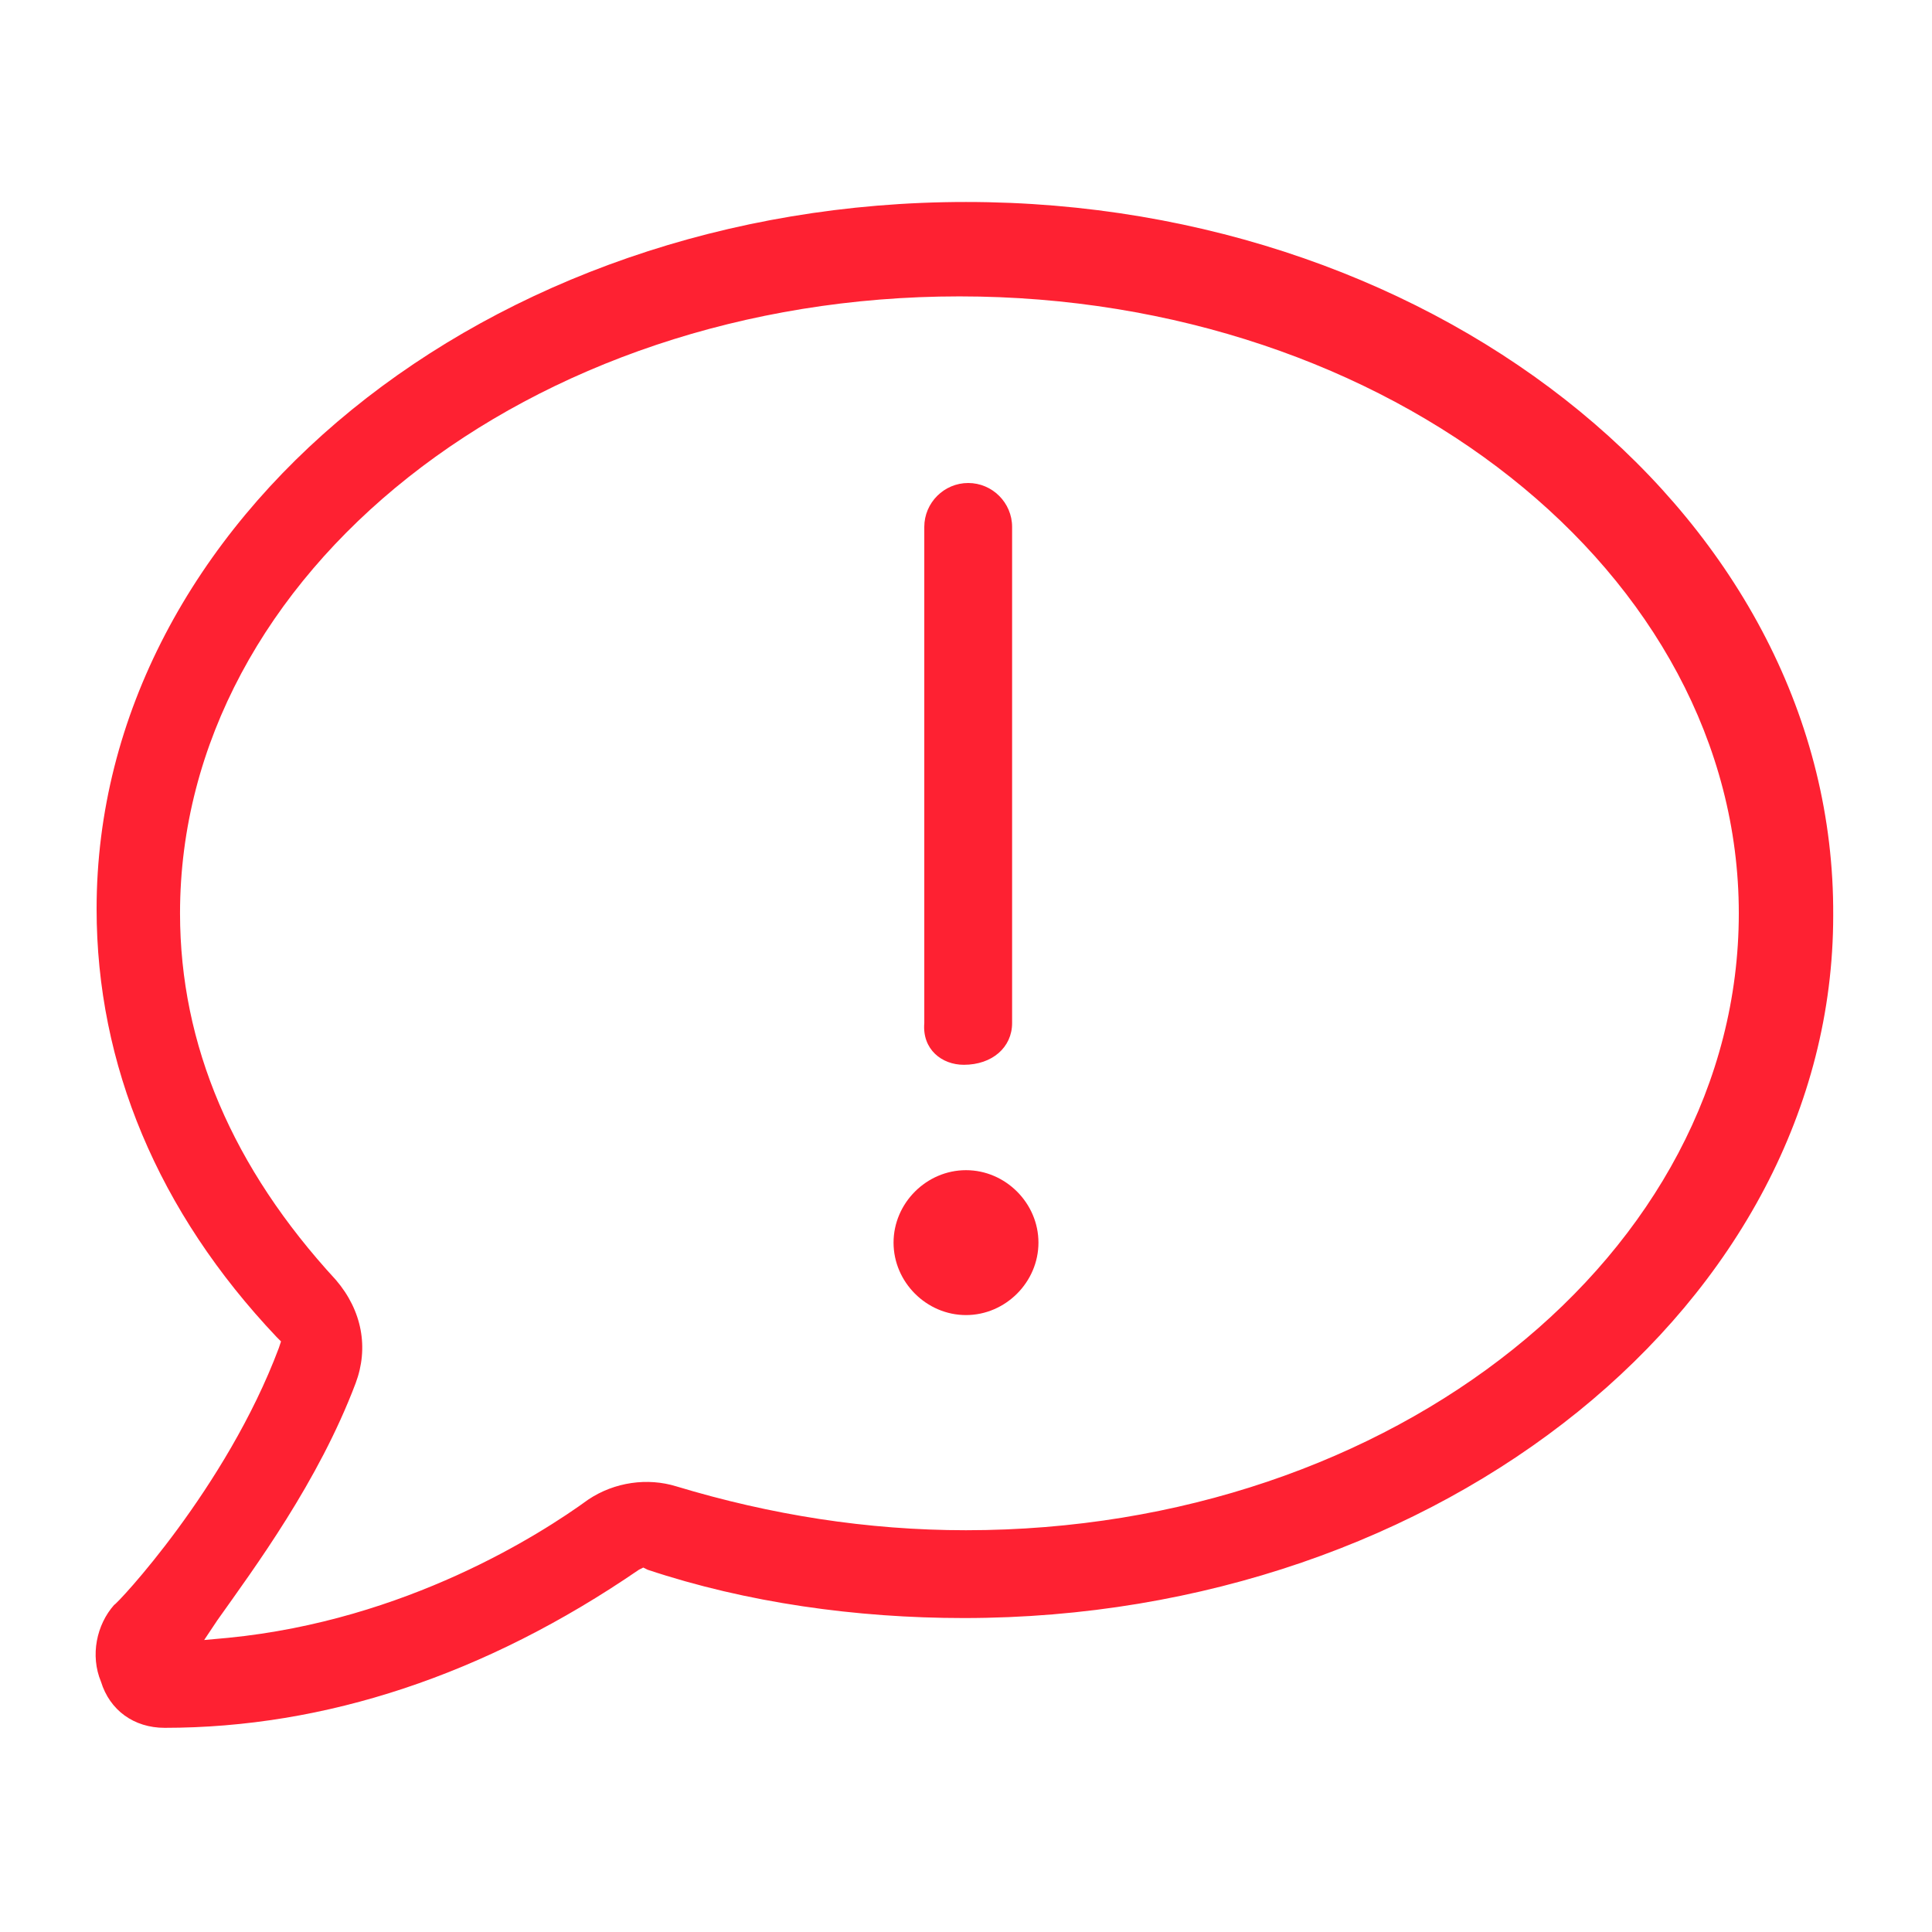
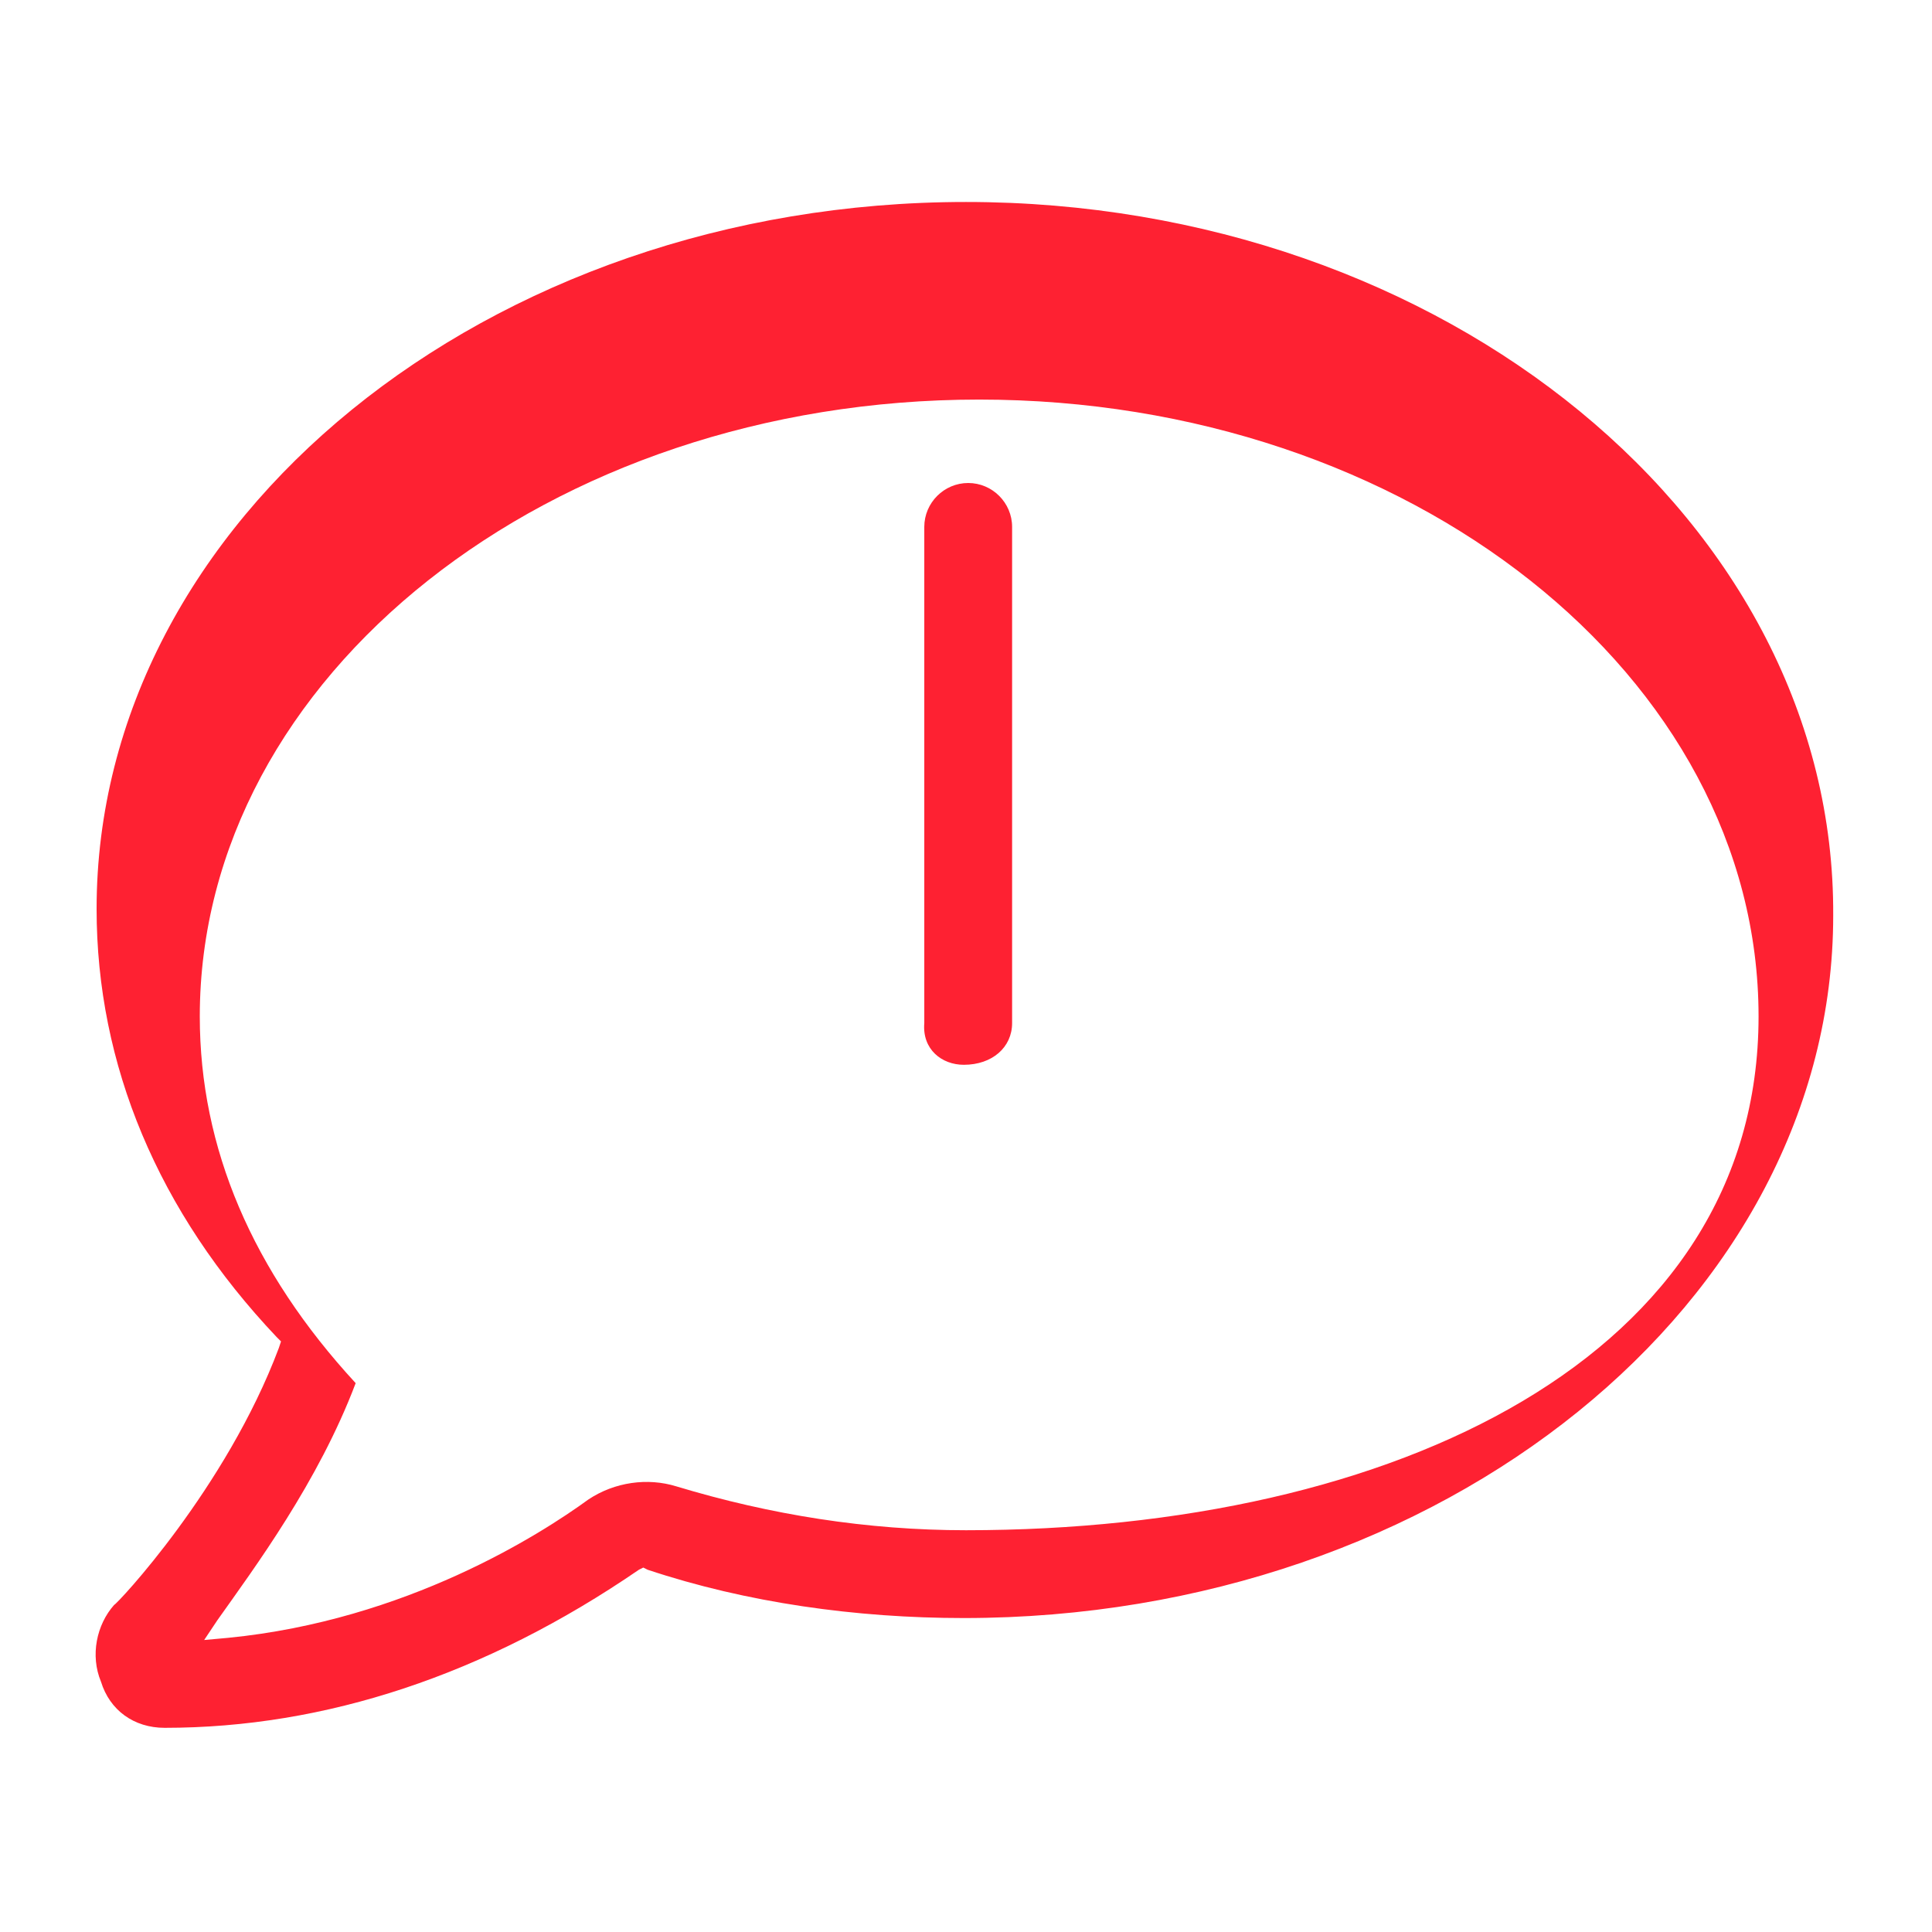
<svg xmlns="http://www.w3.org/2000/svg" version="1.0" id="Capa_1" x="0px" y="0px" viewBox="0 0 88 88" style="enable-background:new 0 0 88 88;" xml:space="preserve">
  <g id="Capa_1_00000066491389408452413730000003805133804213483665_">
    <g>
      <path style="fill:#FE2132;" d="M43.9,48.5c1.3,0,2.2-0.8,2.2-1.9V24c0-1.1-0.9-2-2-2s-2,0.9-2,2v22.6C42,47.8,42.9,48.5,43.9,48.5    z" />
-       <path style="fill:#FE2132;" d="M44,53.3c-1.8,0-3.3,1.5-3.3,3.3s1.5,3.3,3.3,3.3s3.3-1.5,3.3-3.3S45.8,53.3,44,53.3z" />
-       <path style="fill:#FE2132;" d="M44,9.2C22.2,9.2,4.4,23.7,4.4,41.4c0,7.1,2.8,13.8,8.2,19.5l0.2,0.2l-0.1,0.3    c-2.4,6.4-7.4,11.7-7.5,11.7c-0.8,0.9-1.1,2.3-0.6,3.5c0.4,1.3,1.5,2.1,2.9,2.1c7.3,0,14.6-2.4,21.6-7.2l0.2-0.1l0.2,0.1    C34,73,39,73.7,43.9,73.7c21.8,0,39.6-14.4,39.6-32C83.6,23.8,65.8,9.2,44,9.2z M44,69.7c-4.5,0-8.9-0.7-13.2-2    c-1.3-0.4-2.8-0.2-4,0.6c-2.2,1.6-8.3,5.5-16.4,6.3l-1.1,0.1l0.6-0.9c1.7-2.4,4.6-6.3,6.3-10.8c0.6-1.6,0.3-3.3-0.9-4.7    c-4.7-5.1-7.1-10.7-7.1-16.7c0-15.5,15.9-28.1,35.5-28.1s35.5,12.6,35.5,28.1S63.5,69.7,44,69.7z" />
+       <path style="fill:#FE2132;" d="M44,9.2C22.2,9.2,4.4,23.7,4.4,41.4c0,7.1,2.8,13.8,8.2,19.5l0.2,0.2l-0.1,0.3    c-2.4,6.4-7.4,11.7-7.5,11.7c-0.8,0.9-1.1,2.3-0.6,3.5c0.4,1.3,1.5,2.1,2.9,2.1c7.3,0,14.6-2.4,21.6-7.2l0.2-0.1l0.2,0.1    C34,73,39,73.7,43.9,73.7c21.8,0,39.6-14.4,39.6-32C83.6,23.8,65.8,9.2,44,9.2z M44,69.7c-4.5,0-8.9-0.7-13.2-2    c-1.3-0.4-2.8-0.2-4,0.6c-2.2,1.6-8.3,5.5-16.4,6.3l-1.1,0.1l0.6-0.9c1.7-2.4,4.6-6.3,6.3-10.8c-4.7-5.1-7.1-10.7-7.1-16.7c0-15.5,15.9-28.1,35.5-28.1s35.5,12.6,35.5,28.1S63.5,69.7,44,69.7z" />
    </g>
  </g>
  <g id="Capa_2_00000079480103783781566720000013076717735450690699_">
</g>
</svg>